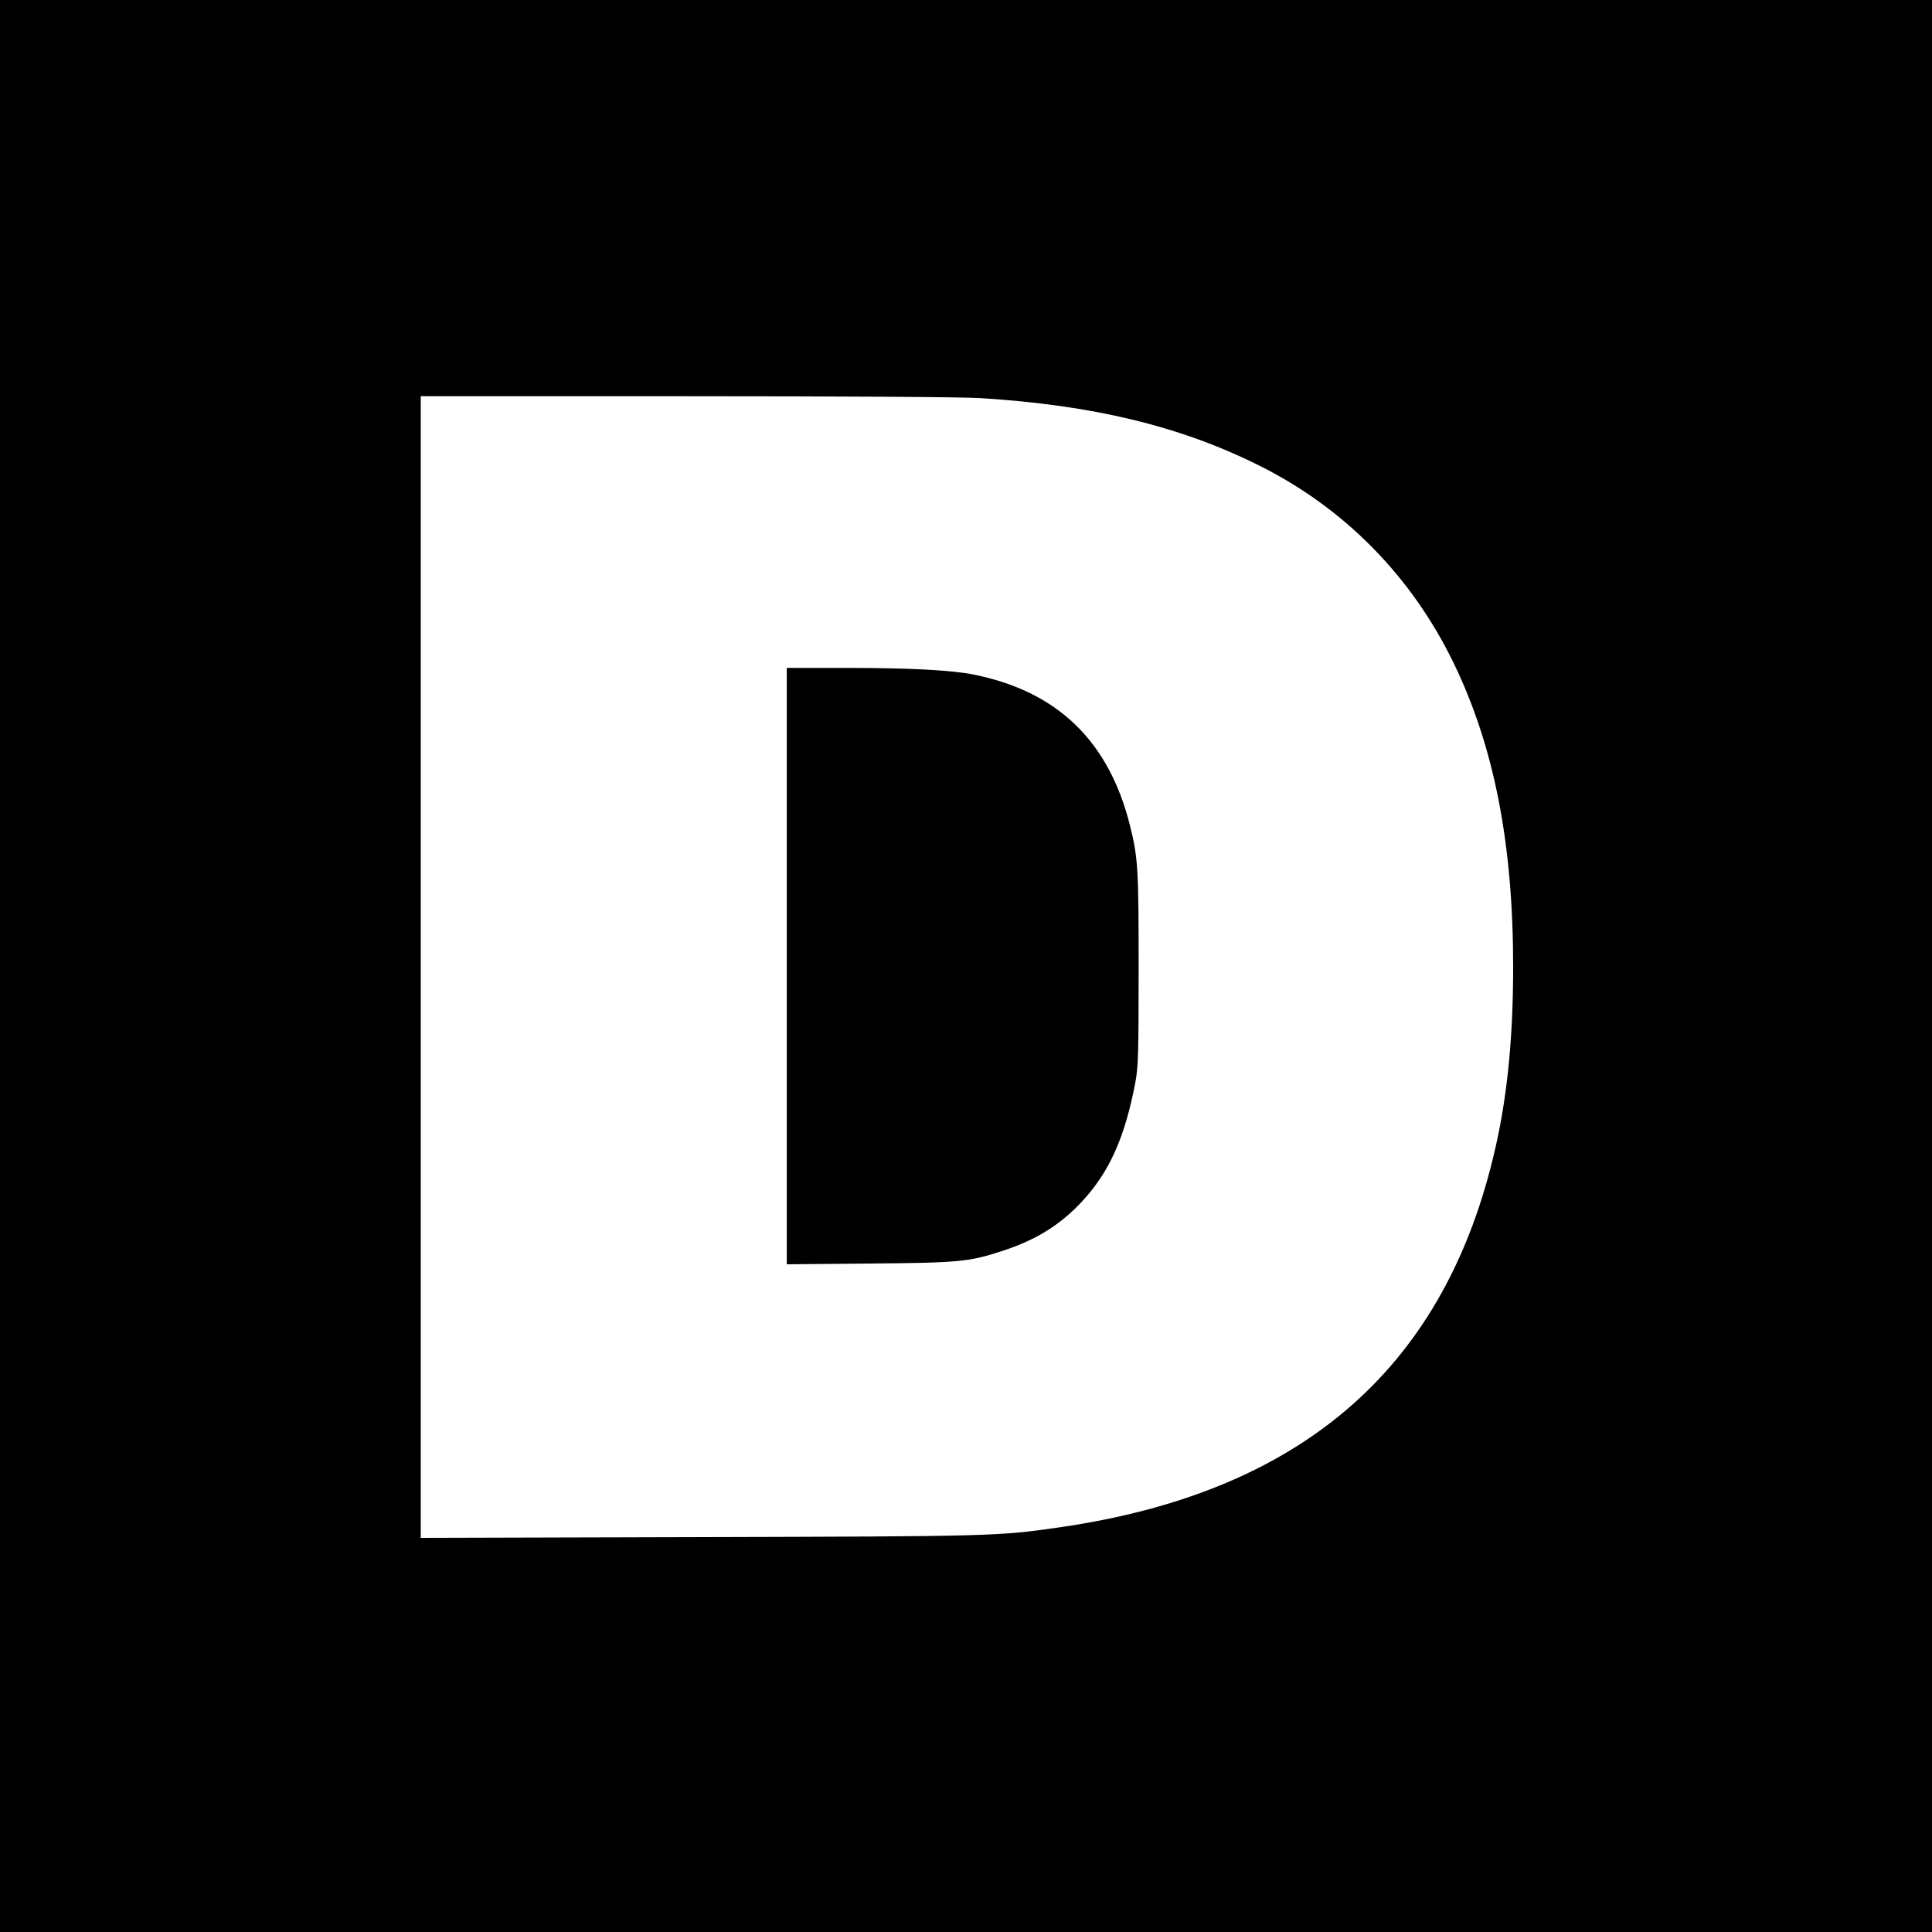
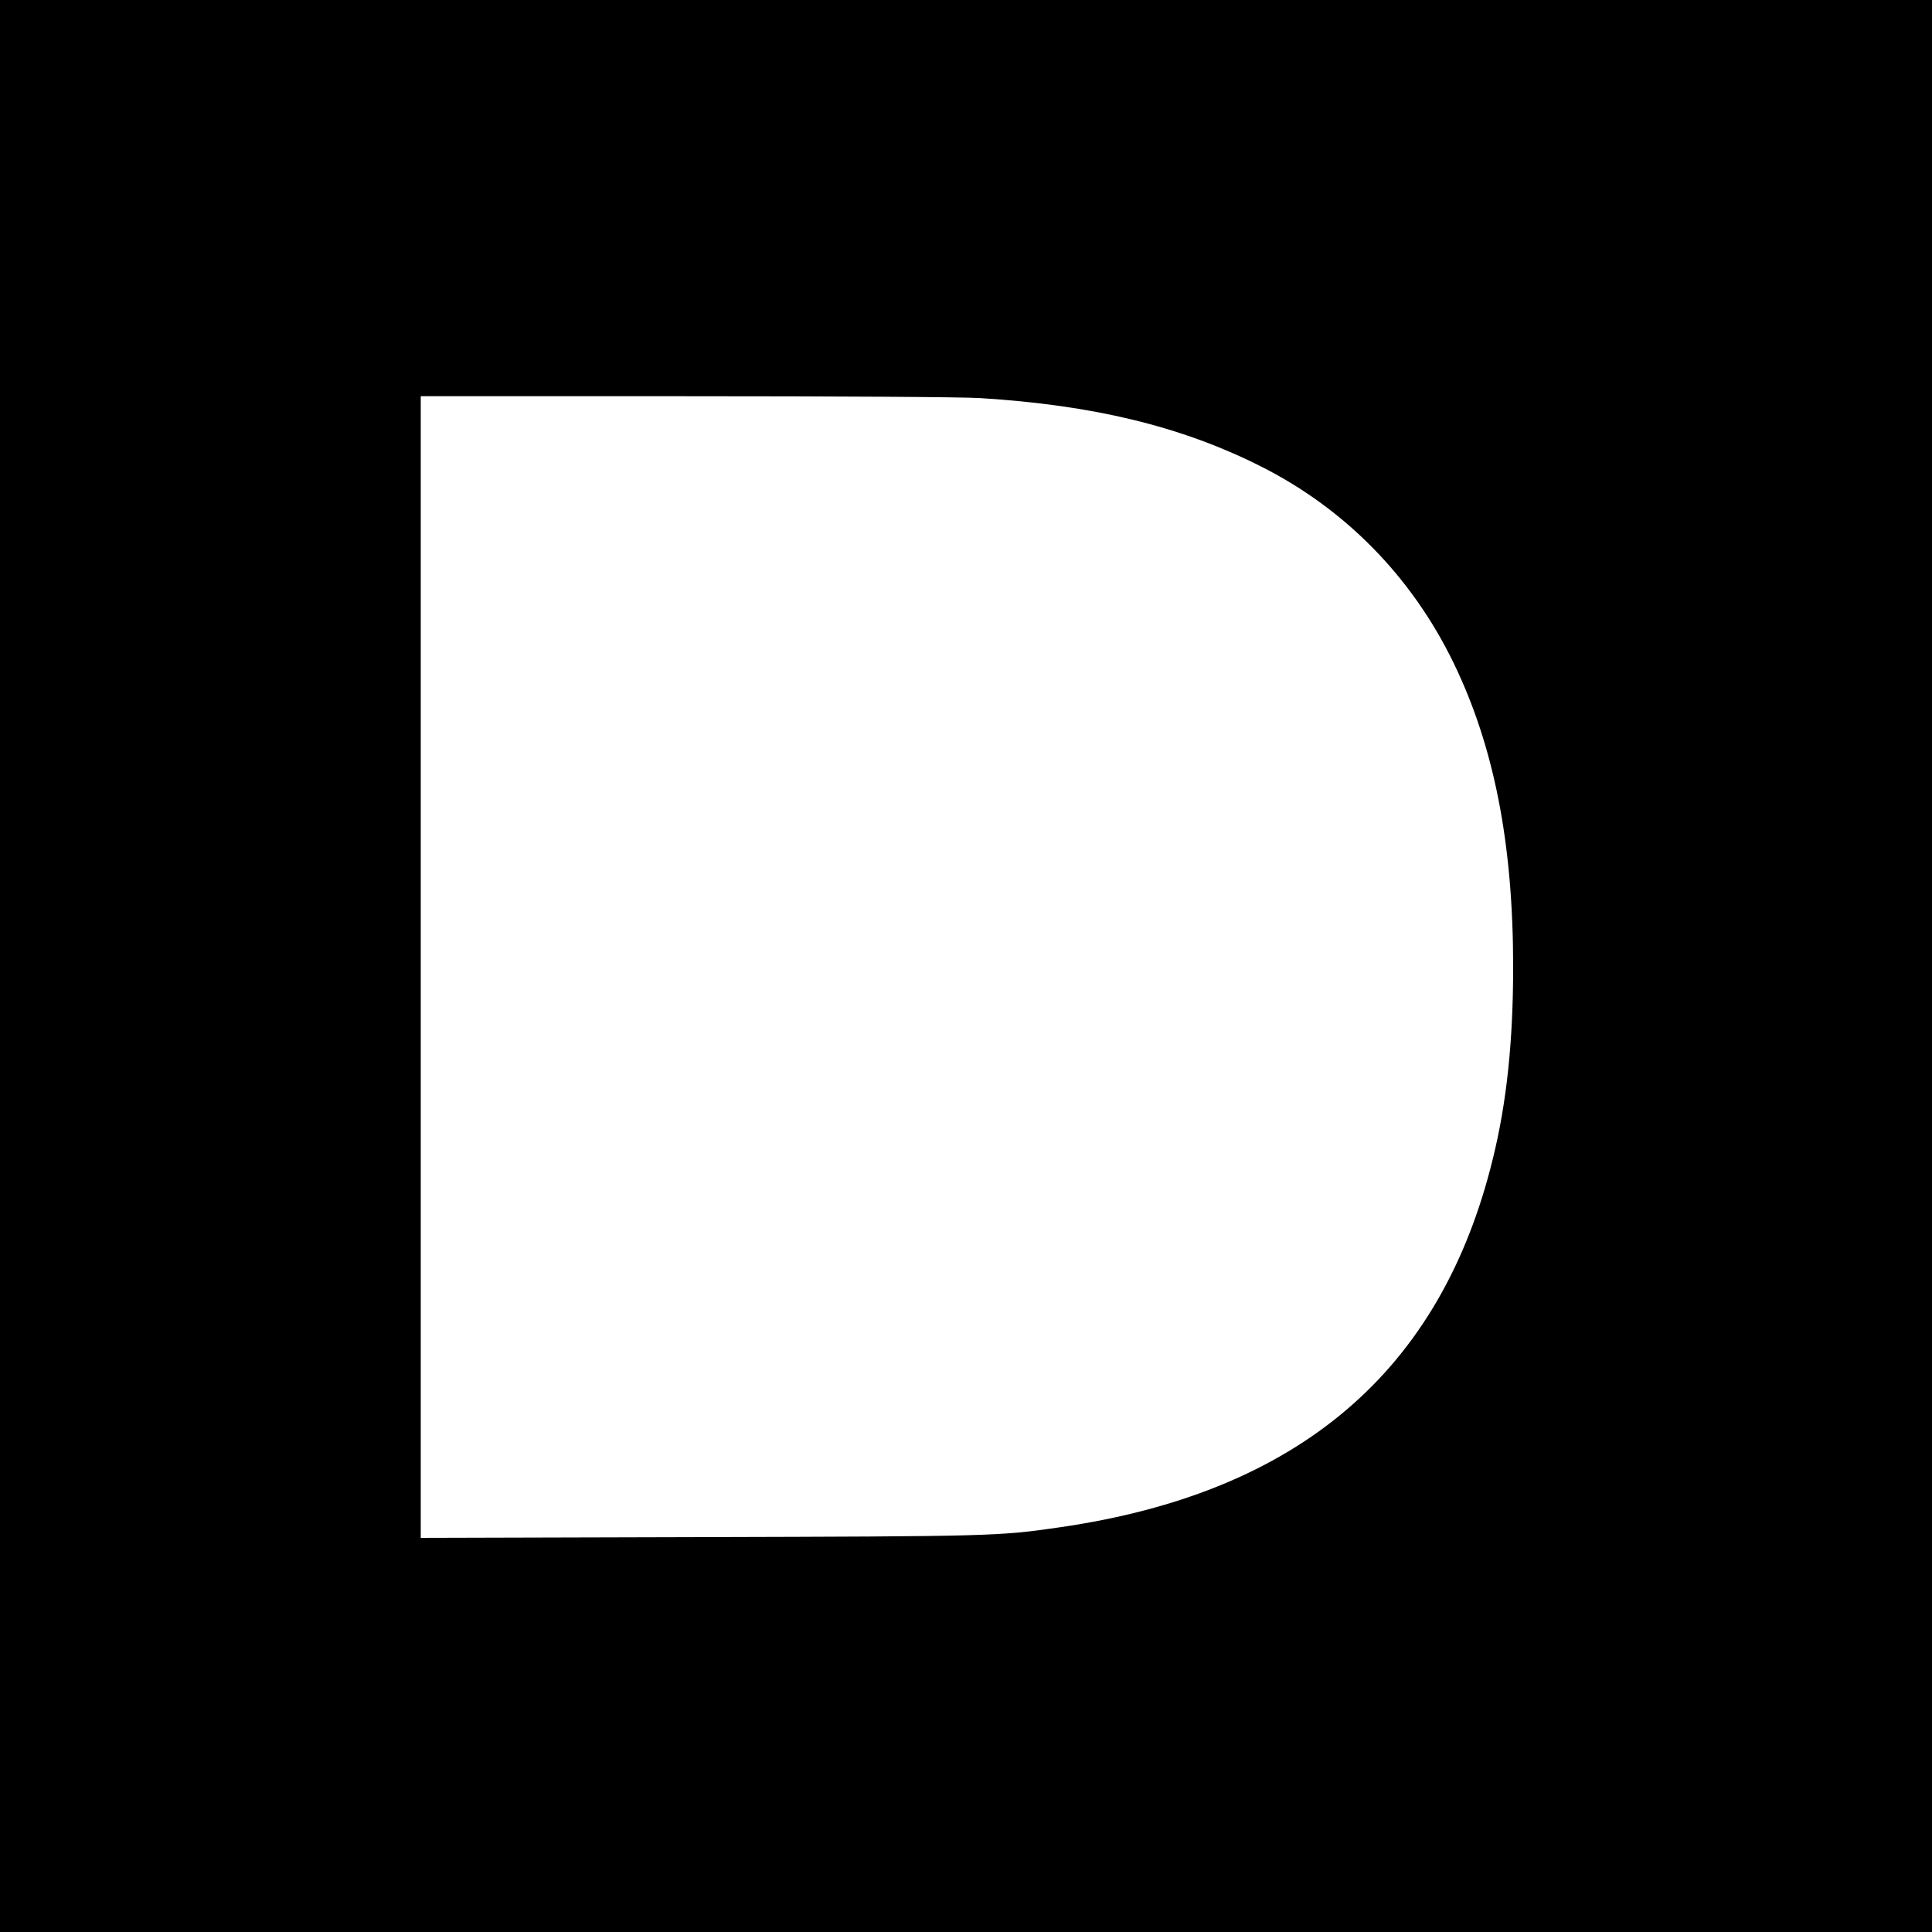
<svg xmlns="http://www.w3.org/2000/svg" version="1.0" width="1024pt" height="1024pt" viewBox="0 0 1024 1024" preserveAspectRatio="xMidYMid meet">
  <g transform="translate(0,1024) scale(0.1,-0.1)" fill="#000000" stroke="none">
    <path d="M0 5120 l0 -5120 5120 0 5120 0 0 5120 0 5120 -5120 0 -5120 0 0 -5120z m5195 3010 c599 -37 1062 -149 1480 -358 451 -225 807 -587 1030 -1047 214 -442 315 -956 315 -1610 0 -392 -34 -718 -107 -1014 -275 -1130 -1030 -1773 -2296 -1956 -325 -47 -352 -48 -1909 -52 l-1478 -4 0 3025 0 3026 1403 0 c810 0 1470 -4 1562 -10z" />
-     <path d="M4170 5119 l0 -1580 438 4 c478 4 529 9 708 68 176 57 306 139 419 261 145 156 227 340 282 628 16 84 18 156 18 605 0 532 -3 588 -46 760 -112 447 -383 709 -825 799 -120 24 -335 36 -681 36 l-313 0 0 -1581z" />
  </g>
</svg>